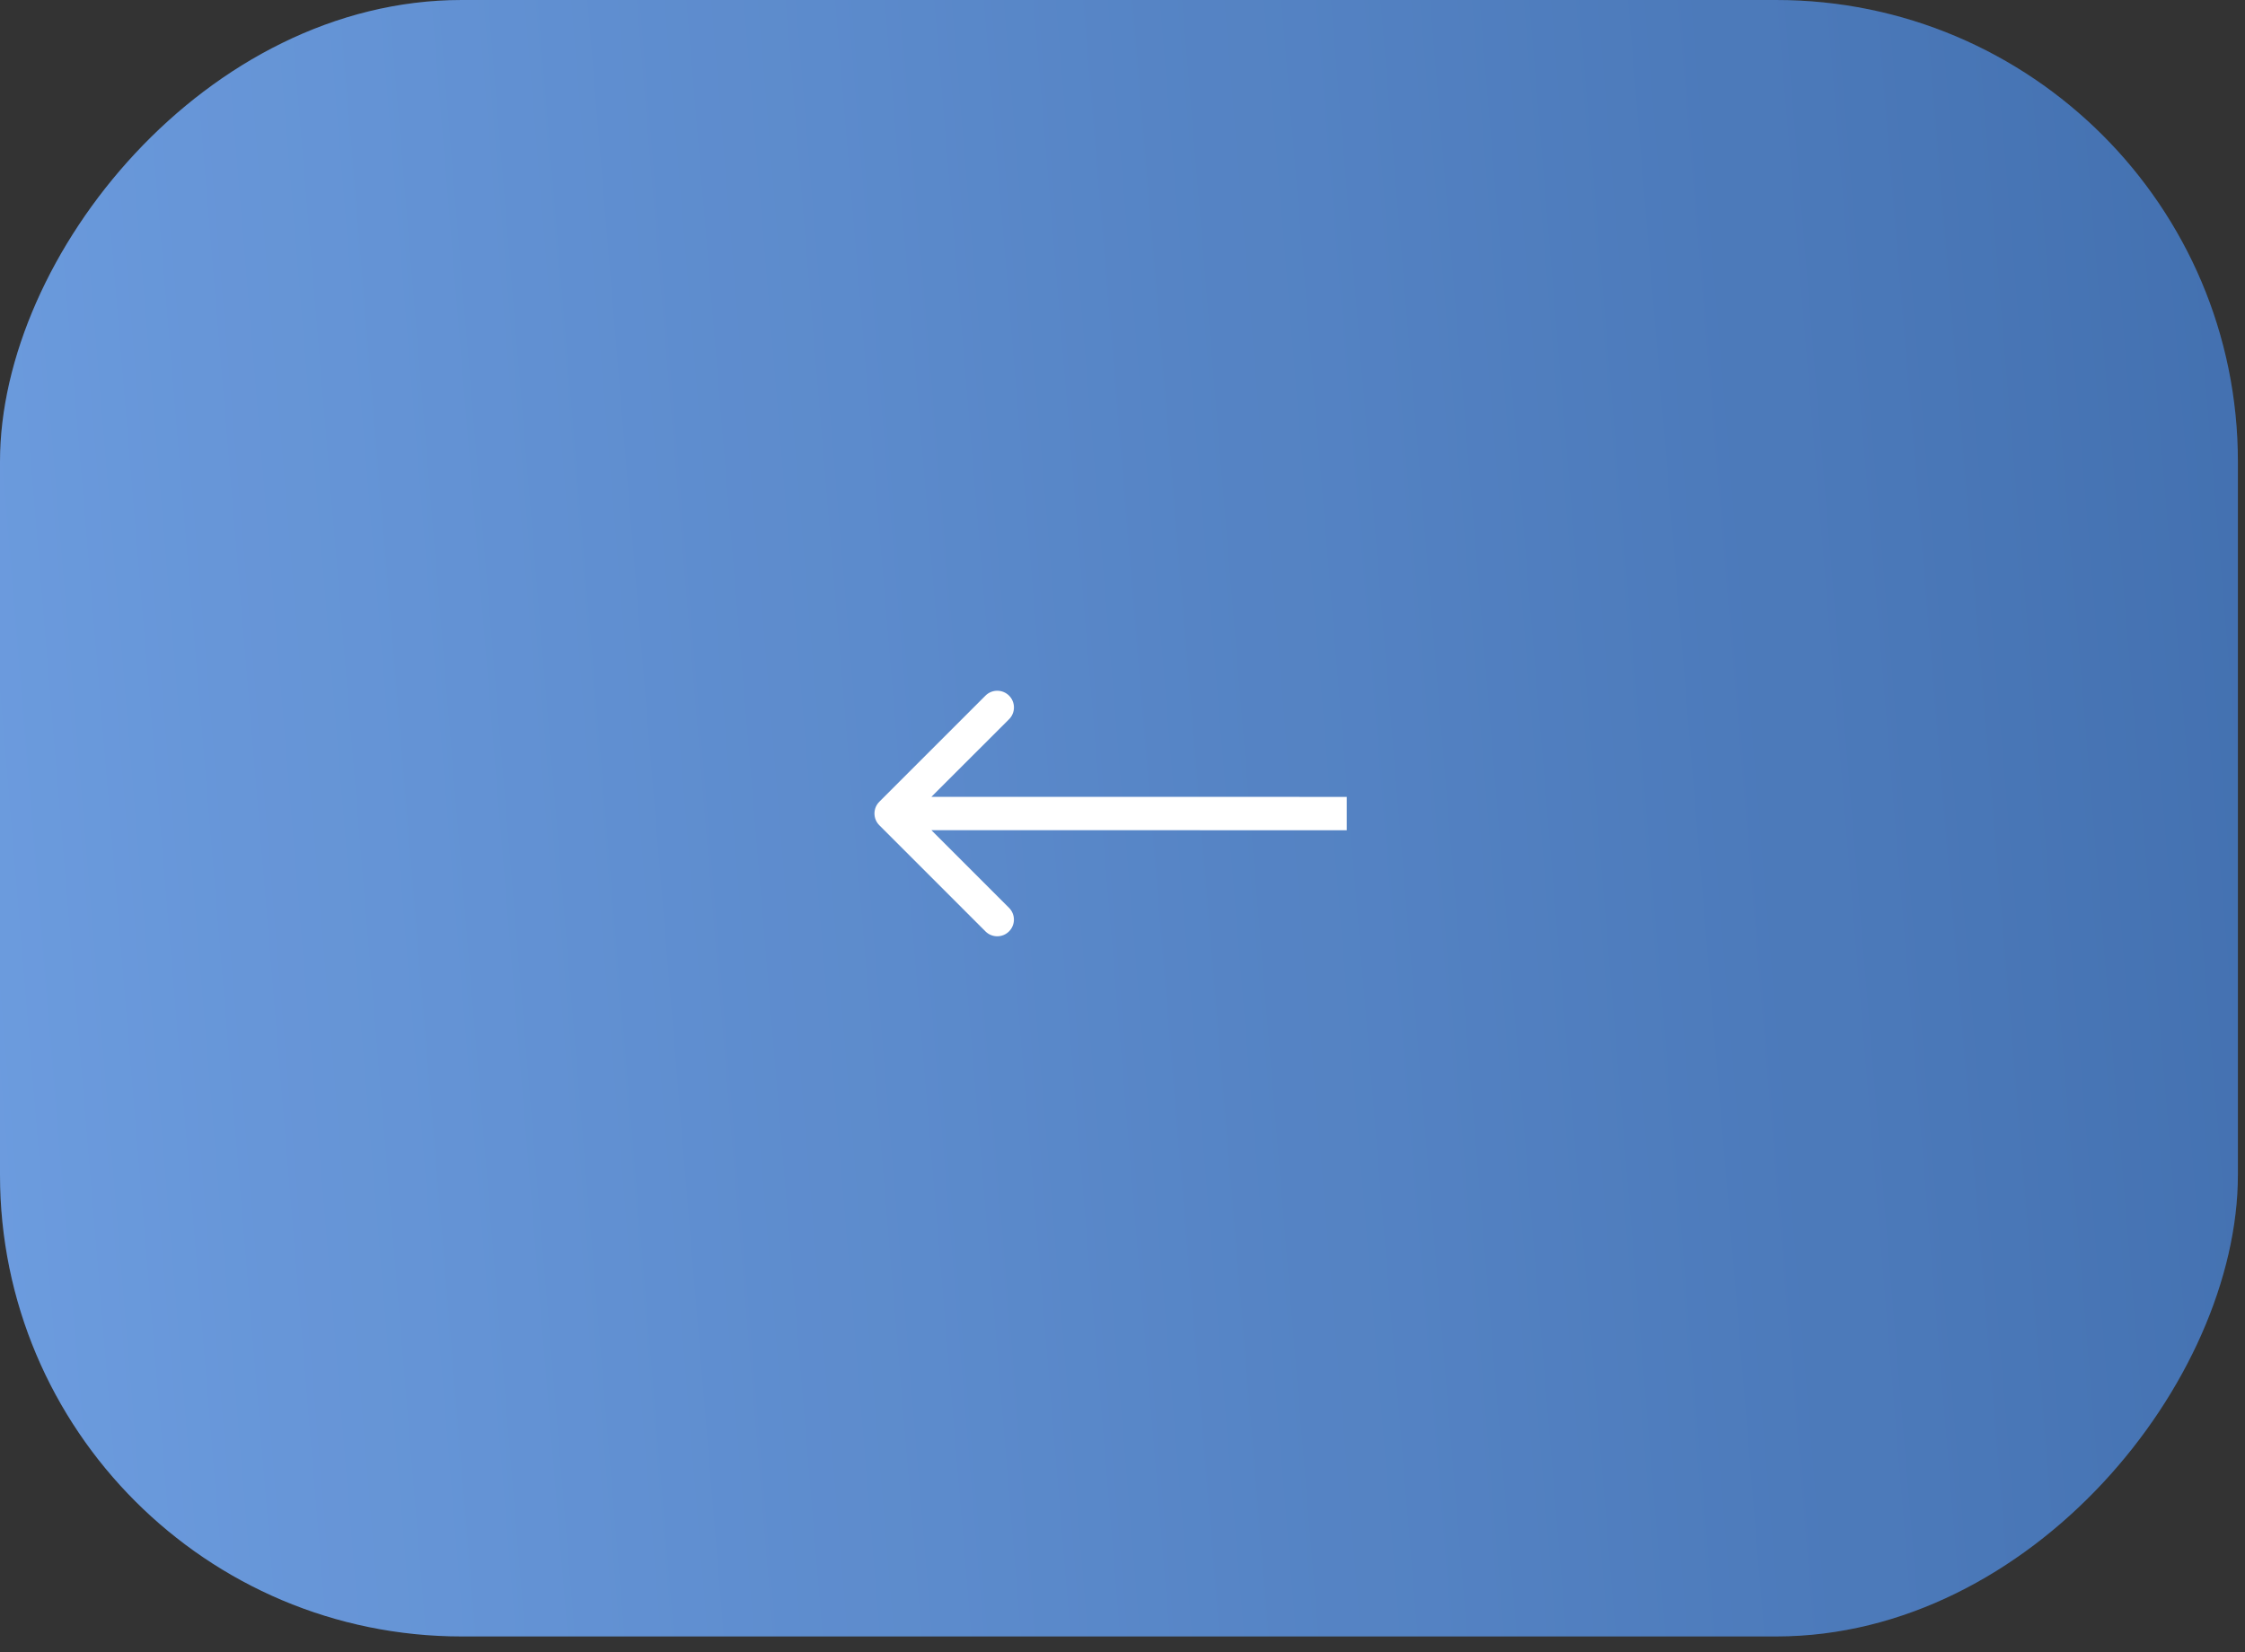
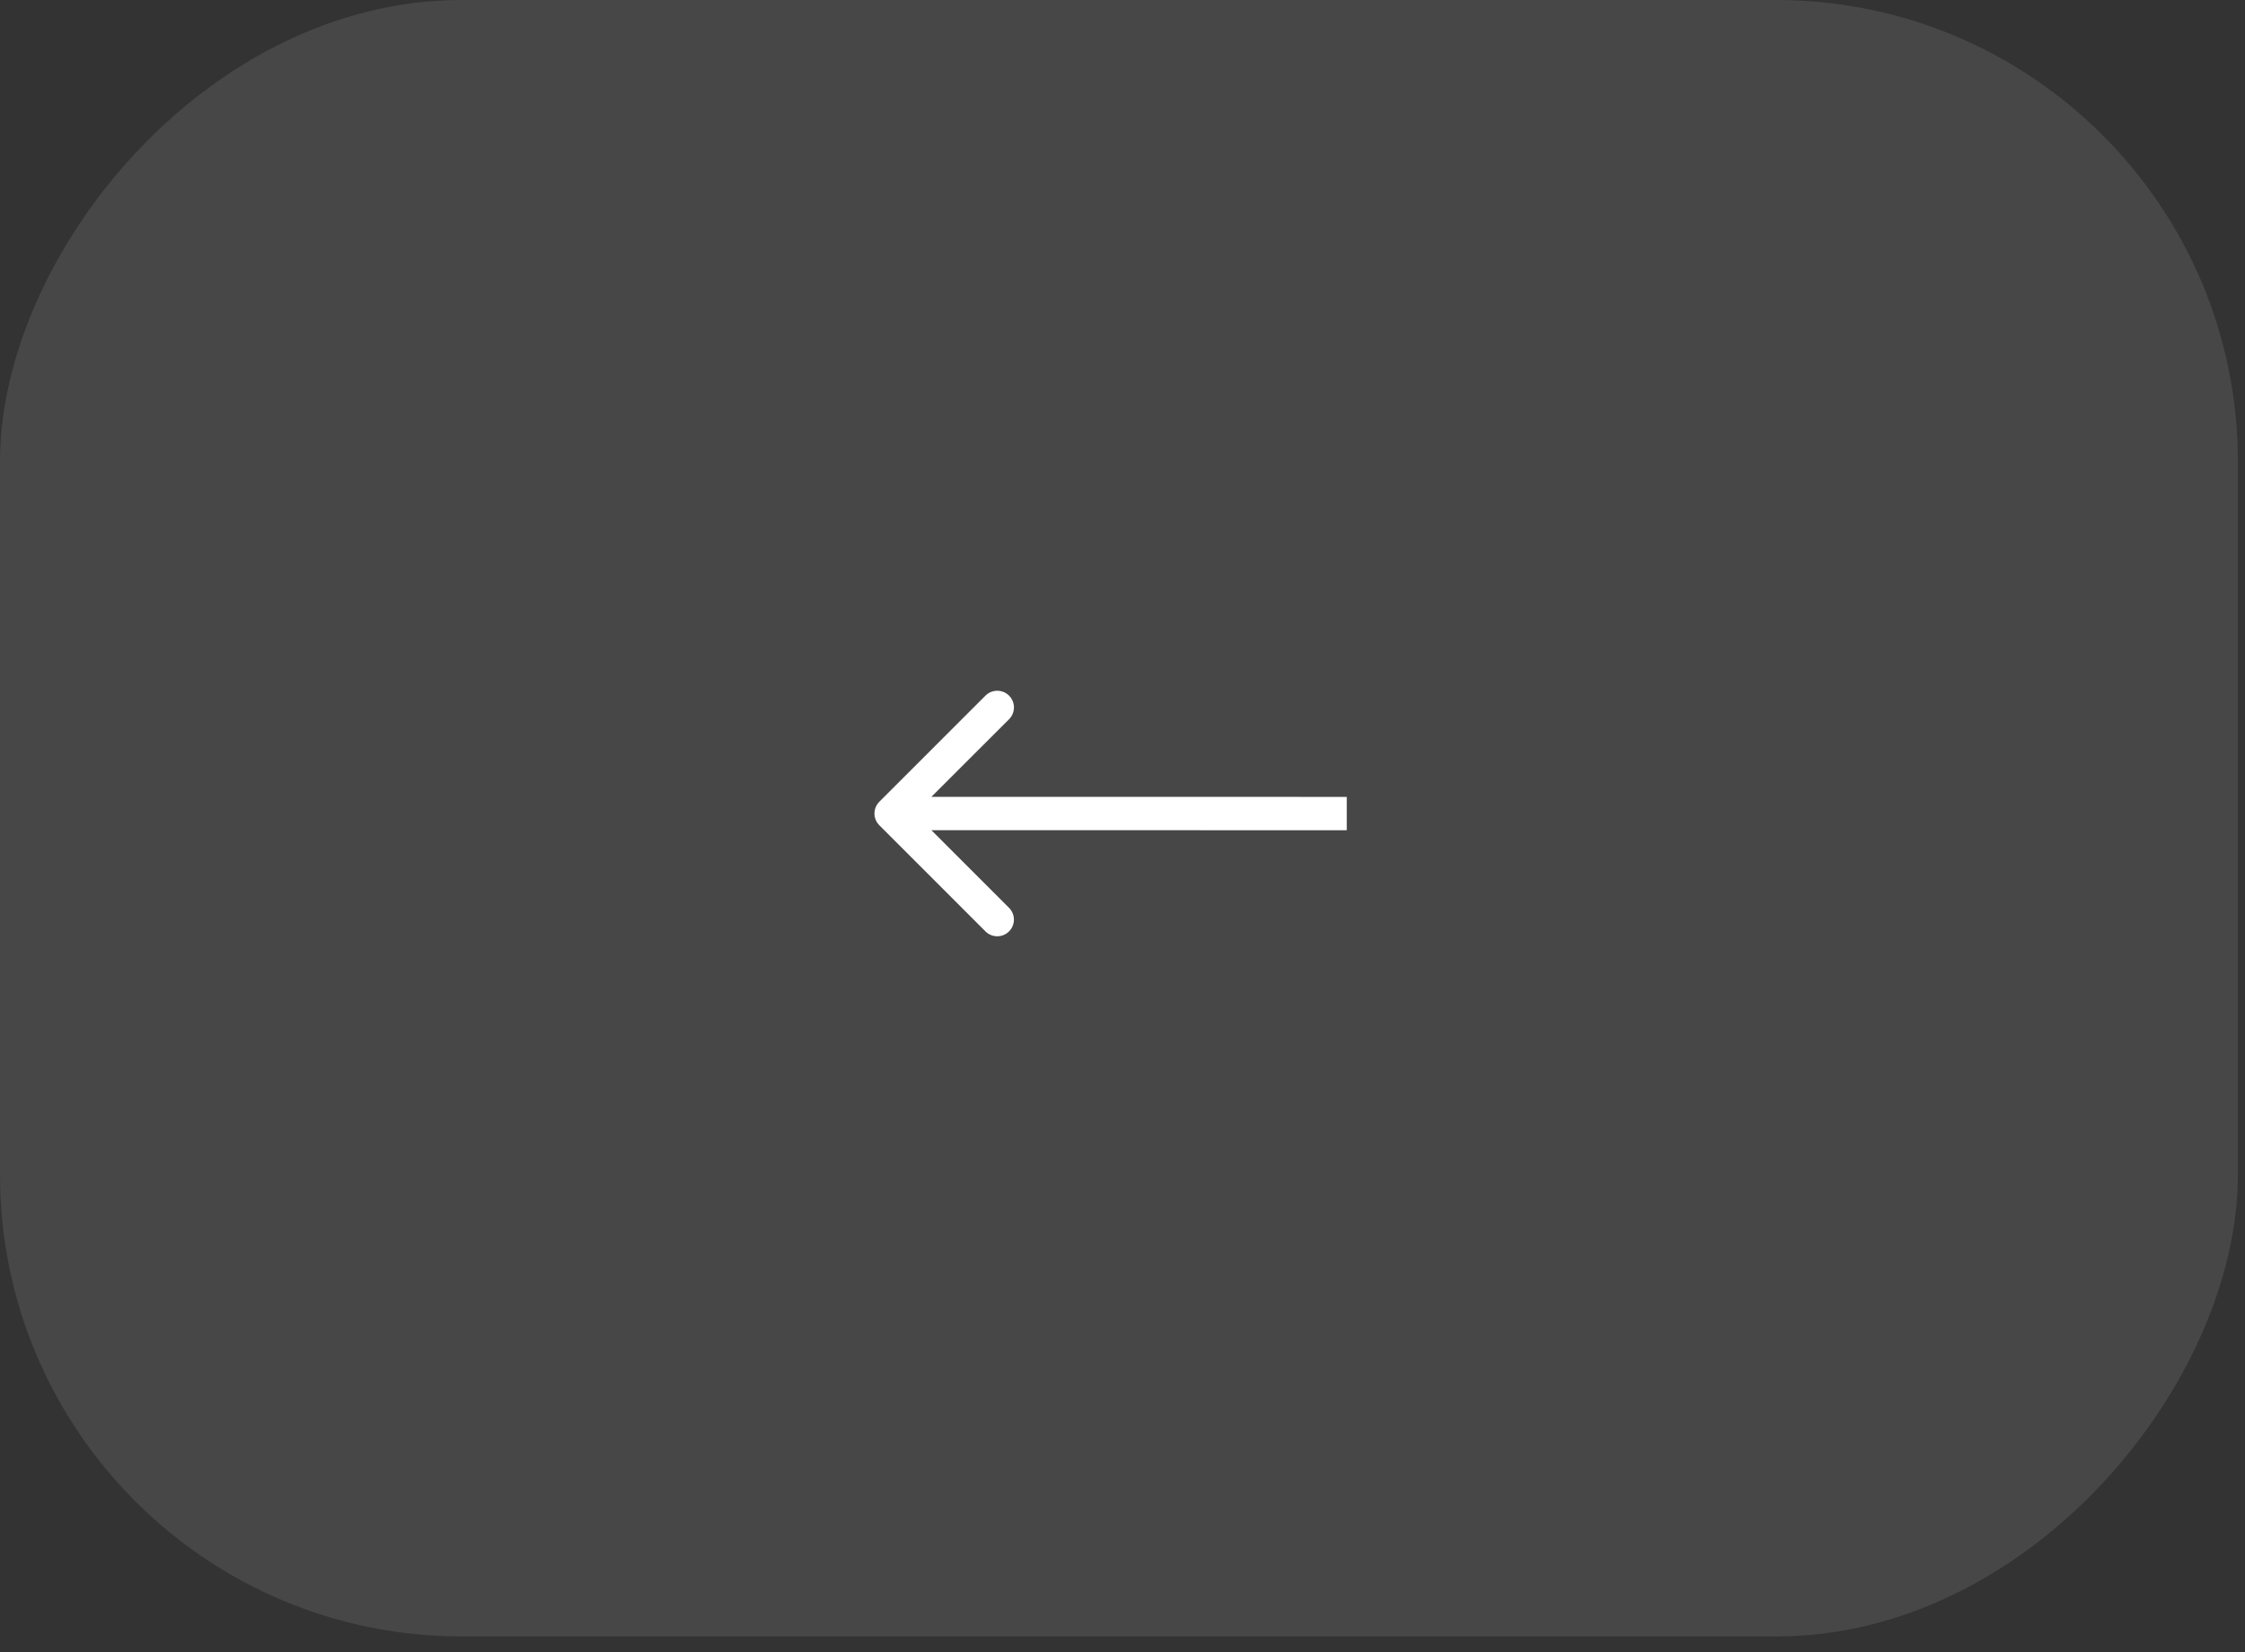
<svg xmlns="http://www.w3.org/2000/svg" width="72" height="53" viewBox="0 0 72 53" fill="none">
  <rect x="0" y="0" width="72" height="53" fill="#333333" stroke="none" />
-   <rect width="71.772" height="52.493" rx="14.809" transform="matrix(-1 0 0 1 71.772 0)" fill="url(#paint0_linear_4921_909)" />
  <rect width="71.772" height="52.493" rx="14.809" transform="matrix(-1 0 0 1 71.772 0)" fill="white" fill-opacity="0.1" />
  <path d="M28.202 25.717C27.993 25.926 27.993 26.265 28.202 26.473L31.605 29.877C31.814 30.086 32.152 30.086 32.361 29.877C32.57 29.668 32.57 29.33 32.361 29.121L29.336 26.095L32.362 23.071C32.571 22.862 32.571 22.523 32.362 22.314C32.153 22.106 31.814 22.105 31.605 22.314L28.202 25.717ZM43.192 26.097L43.192 25.562L28.58 25.561L28.58 26.095L28.58 26.63L43.192 26.632L43.192 26.097Z" fill="white" />
  <defs>
    <linearGradient id="paint0_linear_4921_909" x1="-11.128" y1="-41.903" x2="89.902" y2="-33.486" gradientUnits="userSpaceOnUse">
      <stop stop-color="#26589E" />
      <stop offset="1" stop-color="#6398E2" />
    </linearGradient>
  </defs>
</svg>